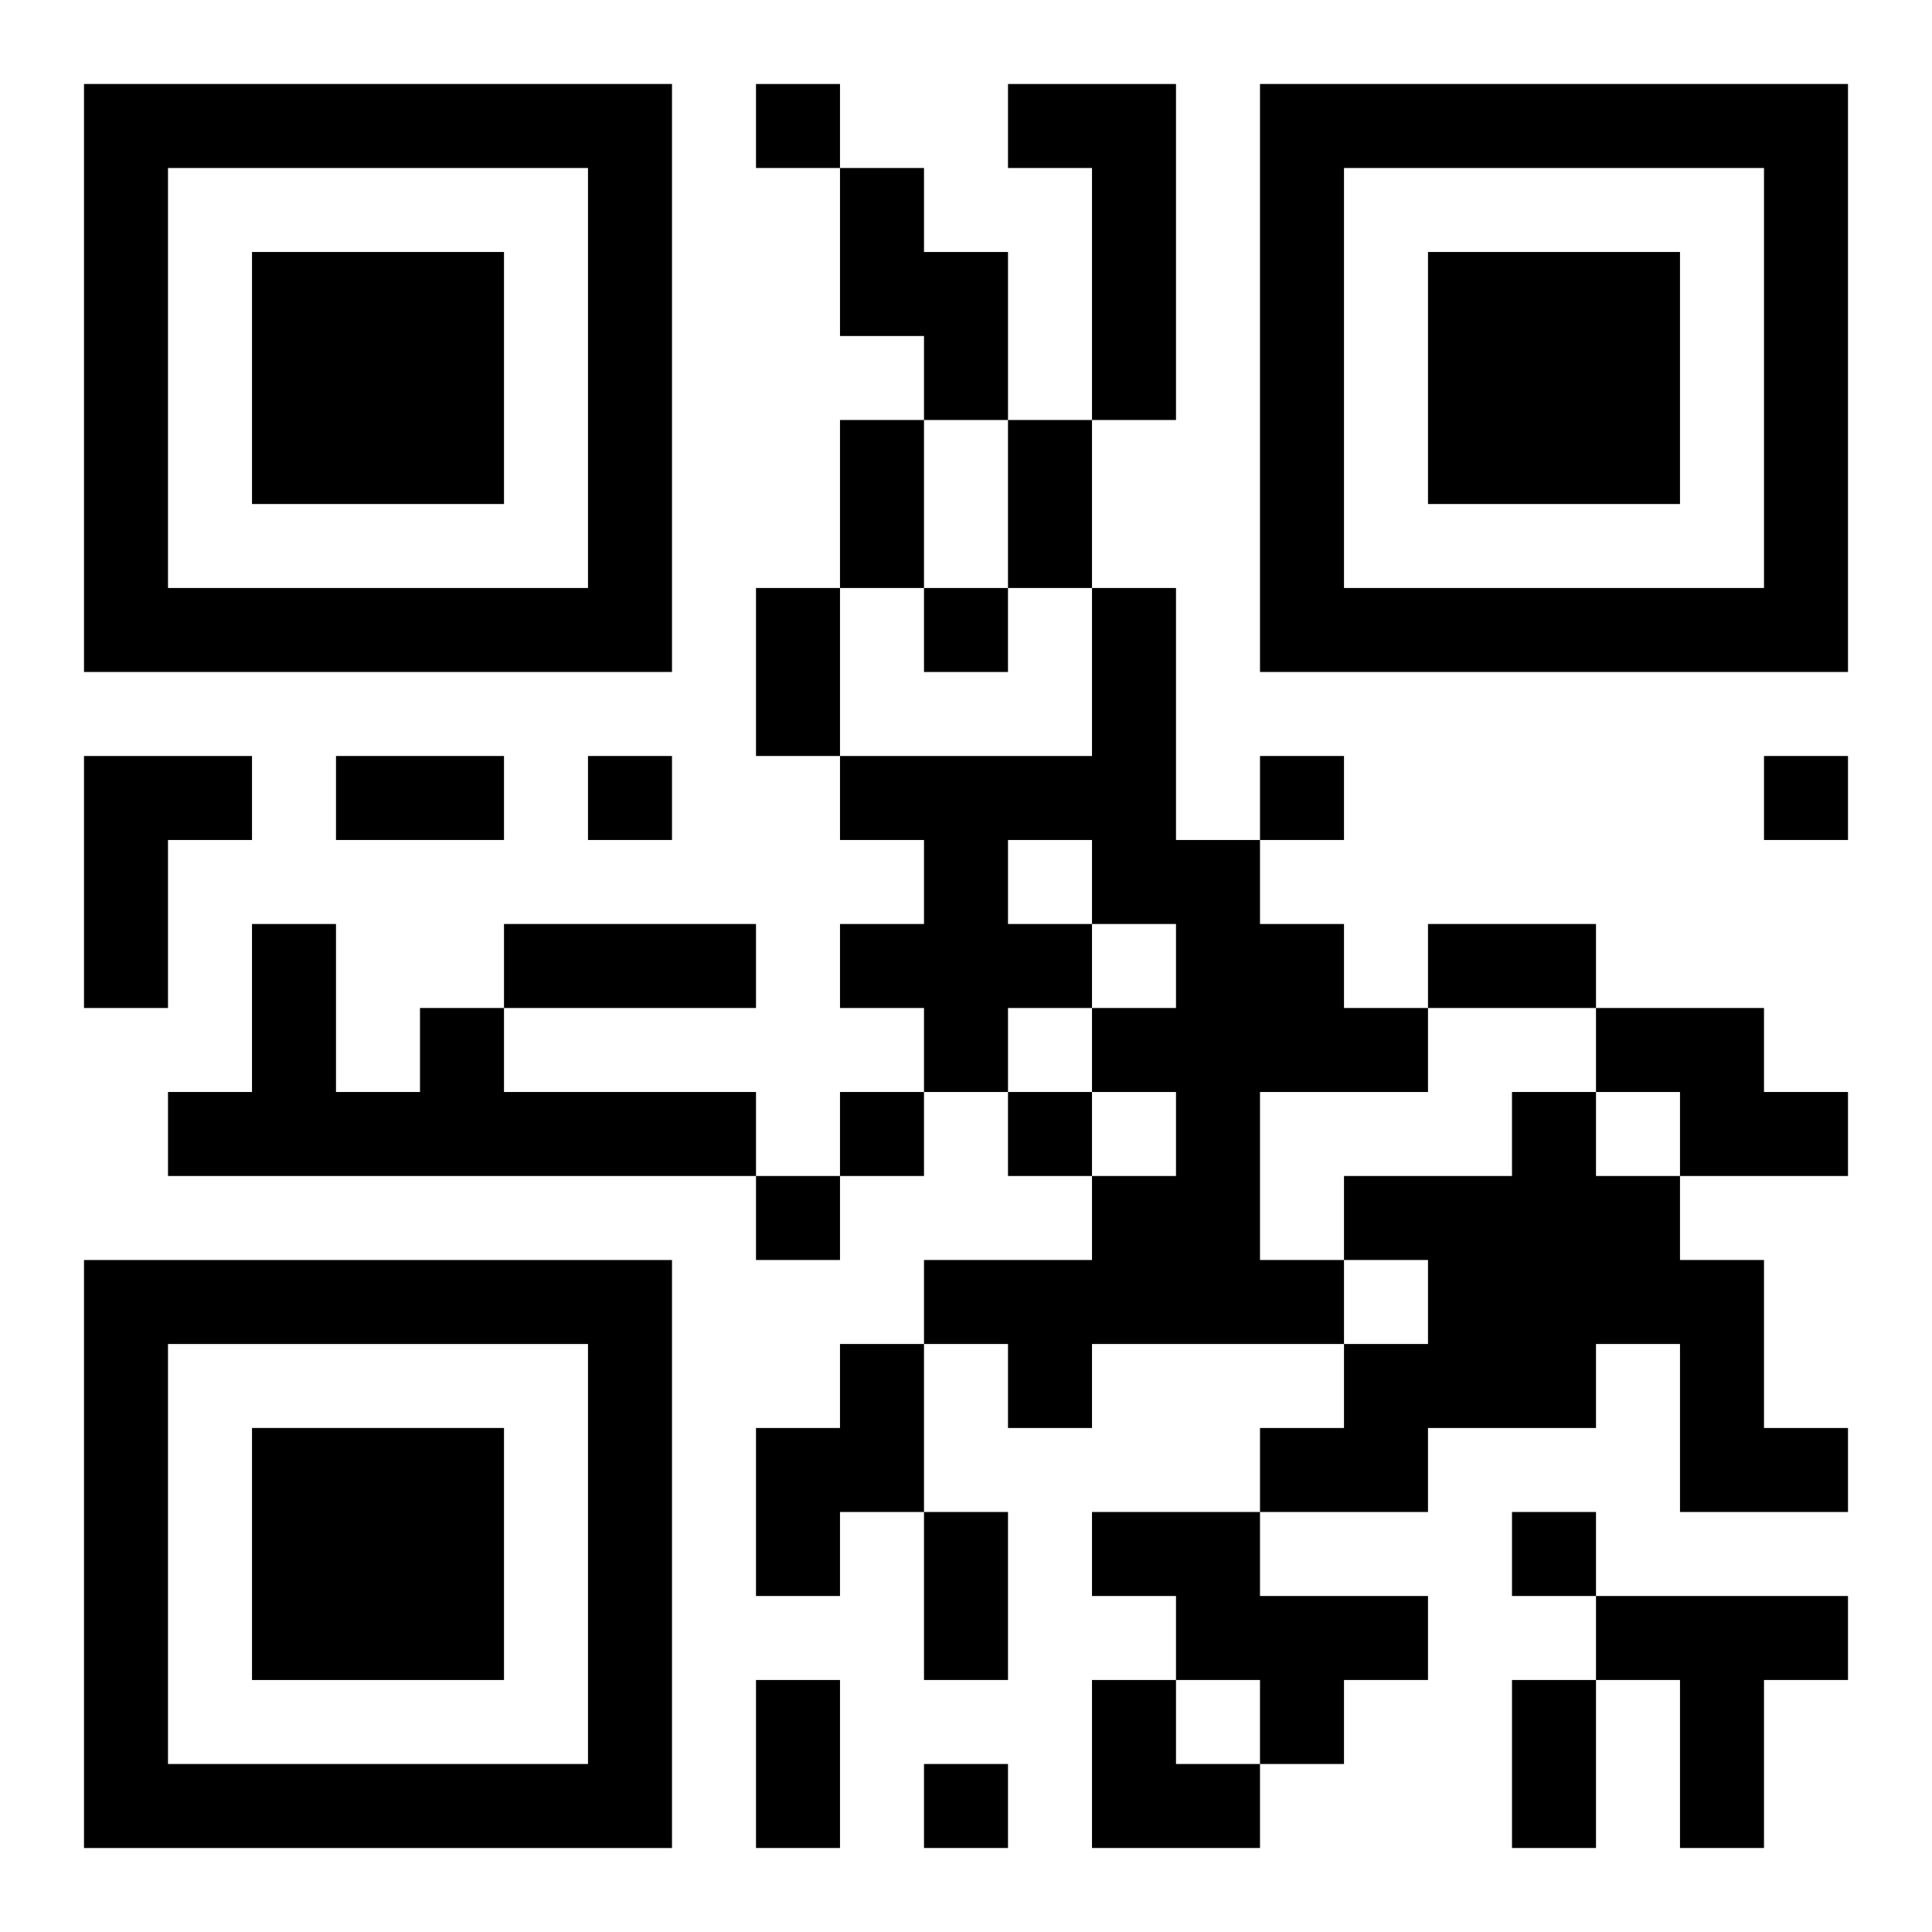
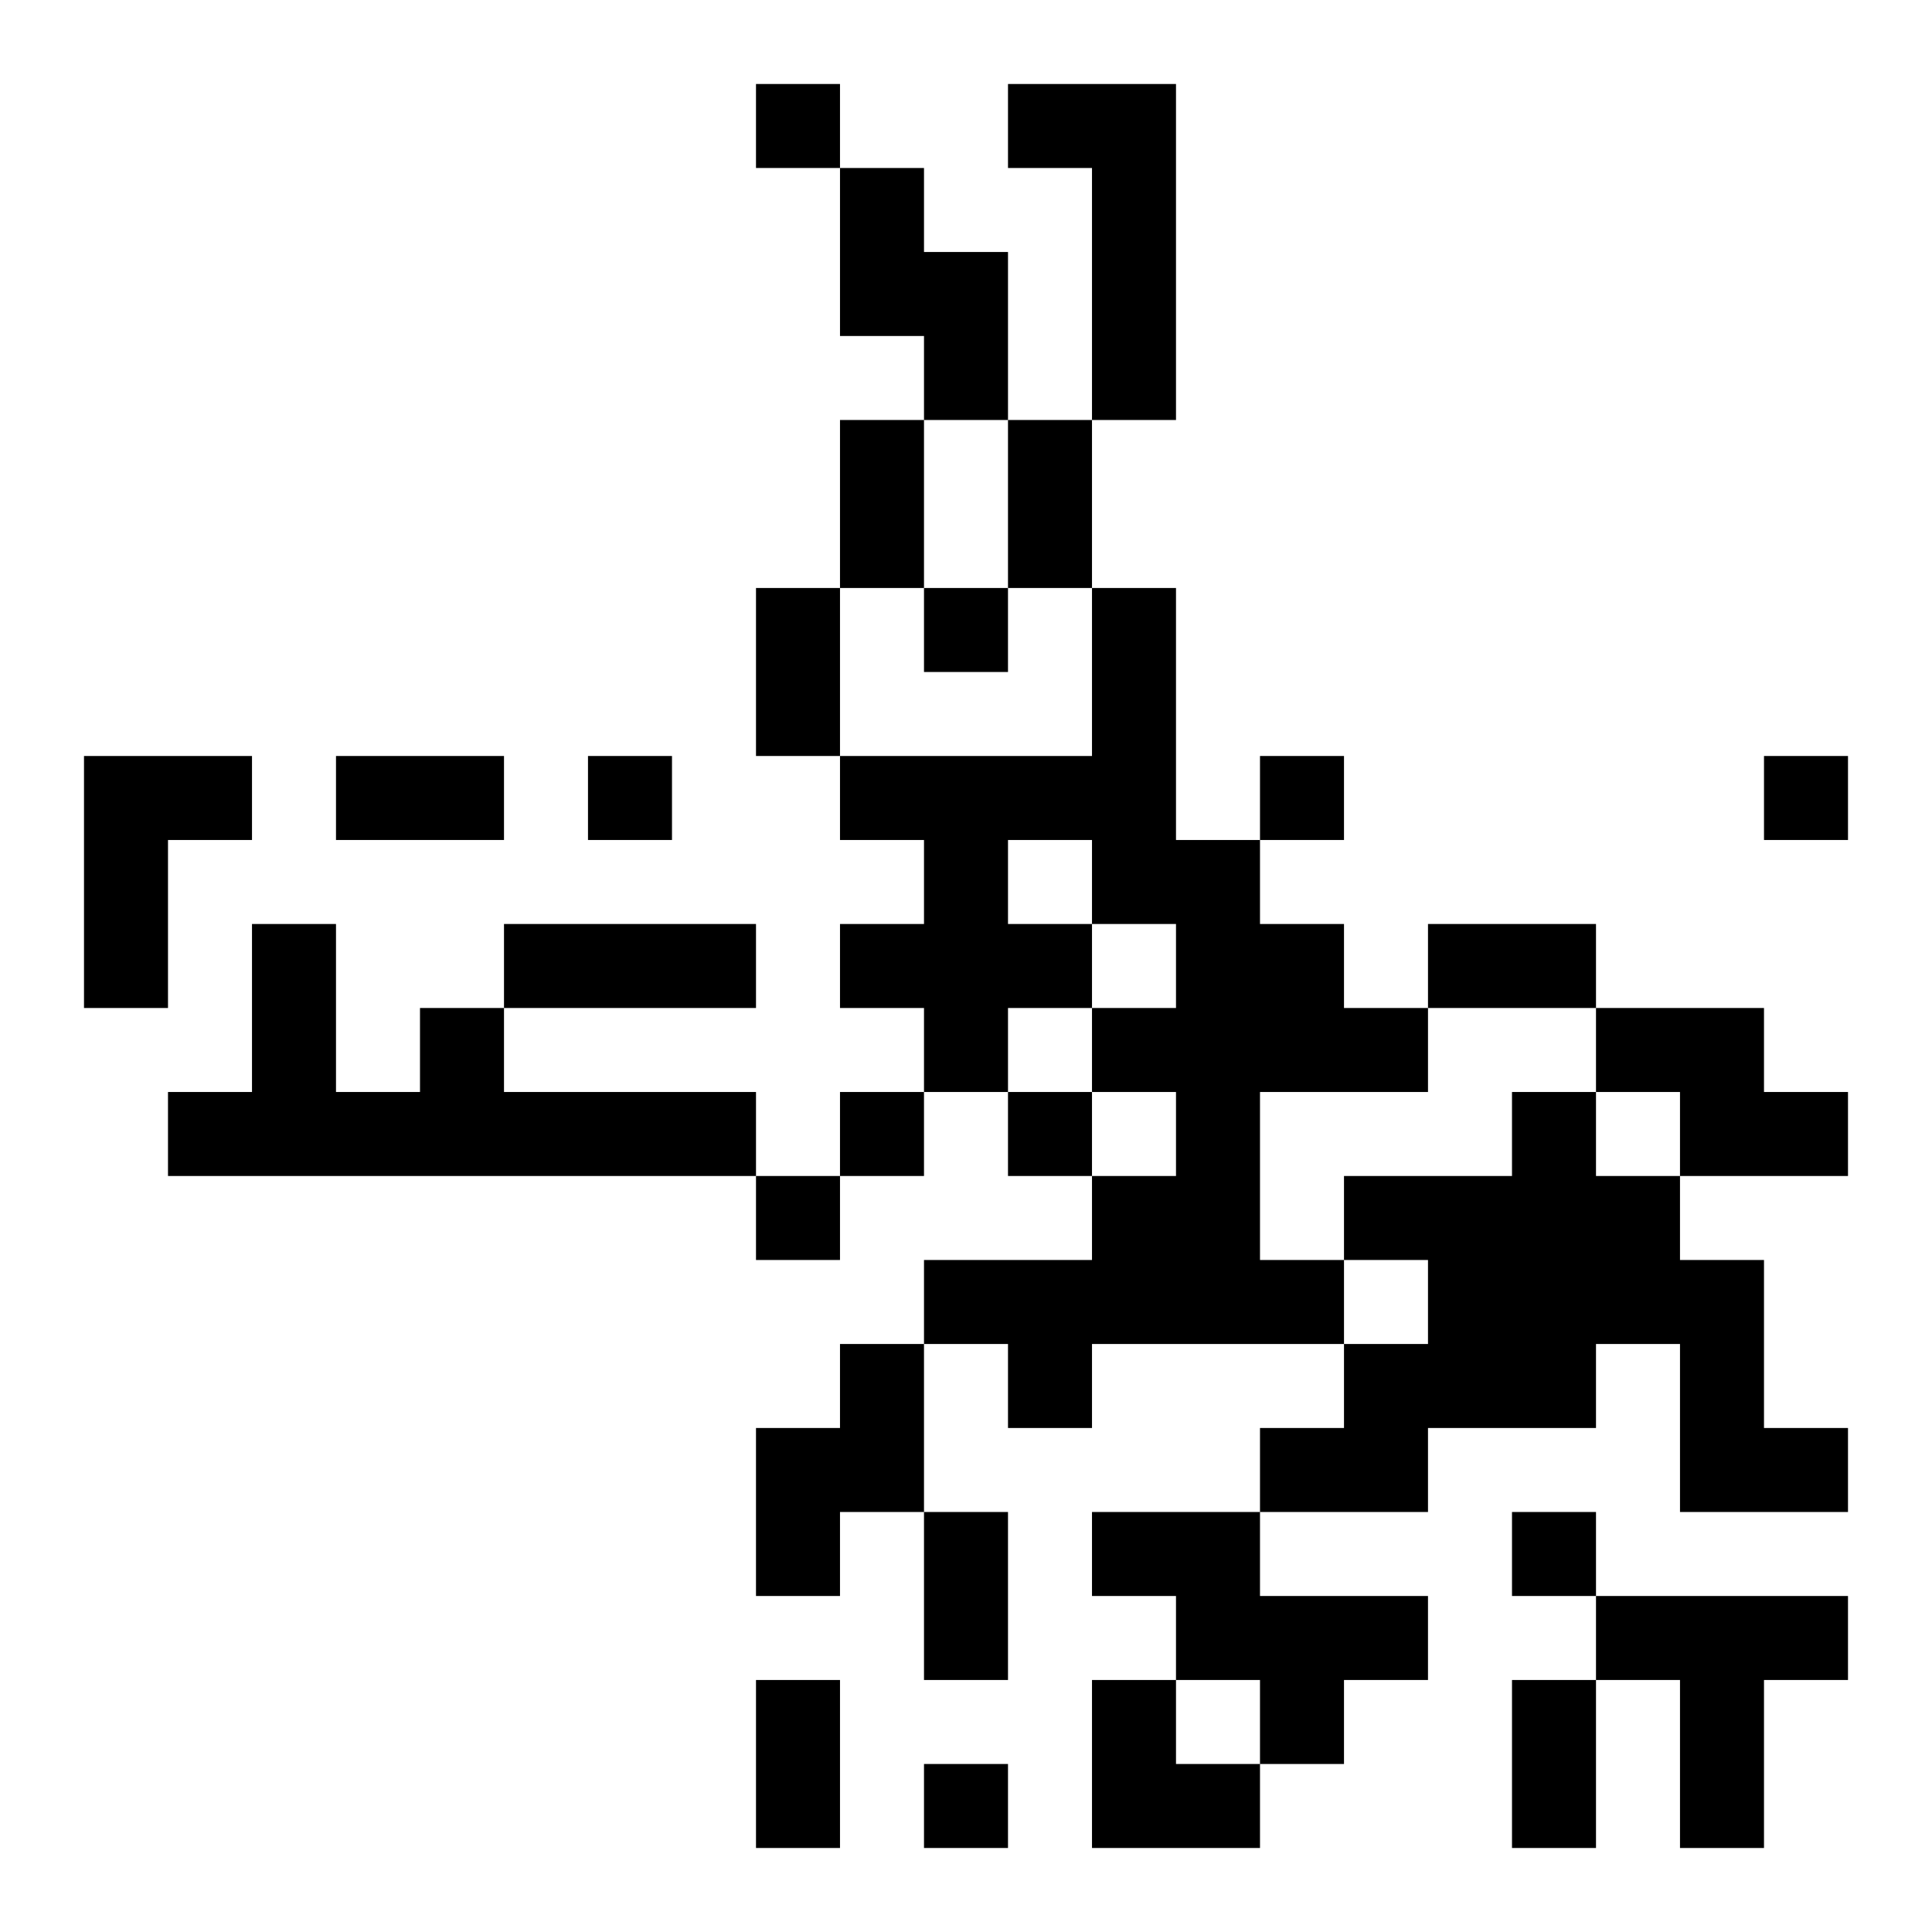
<svg xmlns="http://www.w3.org/2000/svg" xmlns:xlink="http://www.w3.org/1999/xlink" width="250" height="250" baseProfile="full" version="1.1" viewBox="-1 -1 23 23">
  <symbol id="a">
-     <path d="m0 7v7h7v-7h-7zm1 1h5v5h-5v-5zm1 1v3h3v-3h-3z" />
-   </symbol>
+     </symbol>
  <use y="-7" xlink:href="#a" />
  <use y="7" xlink:href="#a" />
  <use x="14" y="-7" xlink:href="#a" />
  <path d="m11 0h2v4h-1v-3h-1v-1m-2 1h1v1h1v2h-1v-1h-1v-2m3 5h1v3h1v1h1v1h1v1h-2v2h1v1h-3v1h-1v-1h-1v-1h2v-1h1v-1h-1v-1h1v-1h-1v1h-1v1h-1v-1h-1v-1h1v-1h-1v-1h3v-2m-1 3v1h1v-1h-1m-11-1h2v1h-1v2h-1v-3m4 3h1v1h3v1h-7v-1h1v-2h1v2h1v-1m14 0h2v1h1v1h-2v-1h-1v-1m-1 1h1v1h1v1h1v2h1v1h-2v-2h-1v1h-2v1h-2v-1h1v-1h1v-1h-1v-1h2v-1m-8 3h1v2h-1v1h-1v-2h1v-1m3 2h2v1h2v1h-1v1h-1v-1h-1v-1h-1v-1m6 1h3v1h-1v2h-1v-2h-1v-1m-10-18v1h1v-1h-1m2 6v1h1v-1h-1m-4 2v1h1v-1h-1m8 0v1h1v-1h-1m6 0v1h1v-1h-1m-11 4v1h1v-1h-1m2 0v1h1v-1h-1m-3 1v1h1v-1h-1m9 4v1h1v-1h-1m-7 3v1h1v-1h-1m-1-16h1v2h-1v-2m2 0h1v2h-1v-2m-3 2h1v2h-1v-2m-5 2h2v1h-2v-1m2 2h3v1h-3v-1m11 0h2v1h-2v-1m-6 7h1v2h-1v-2m-2 2h1v2h-1v-2m9 0h1v2h-1v-2m-5 0h1v1h1v1h-2z" />
</svg>